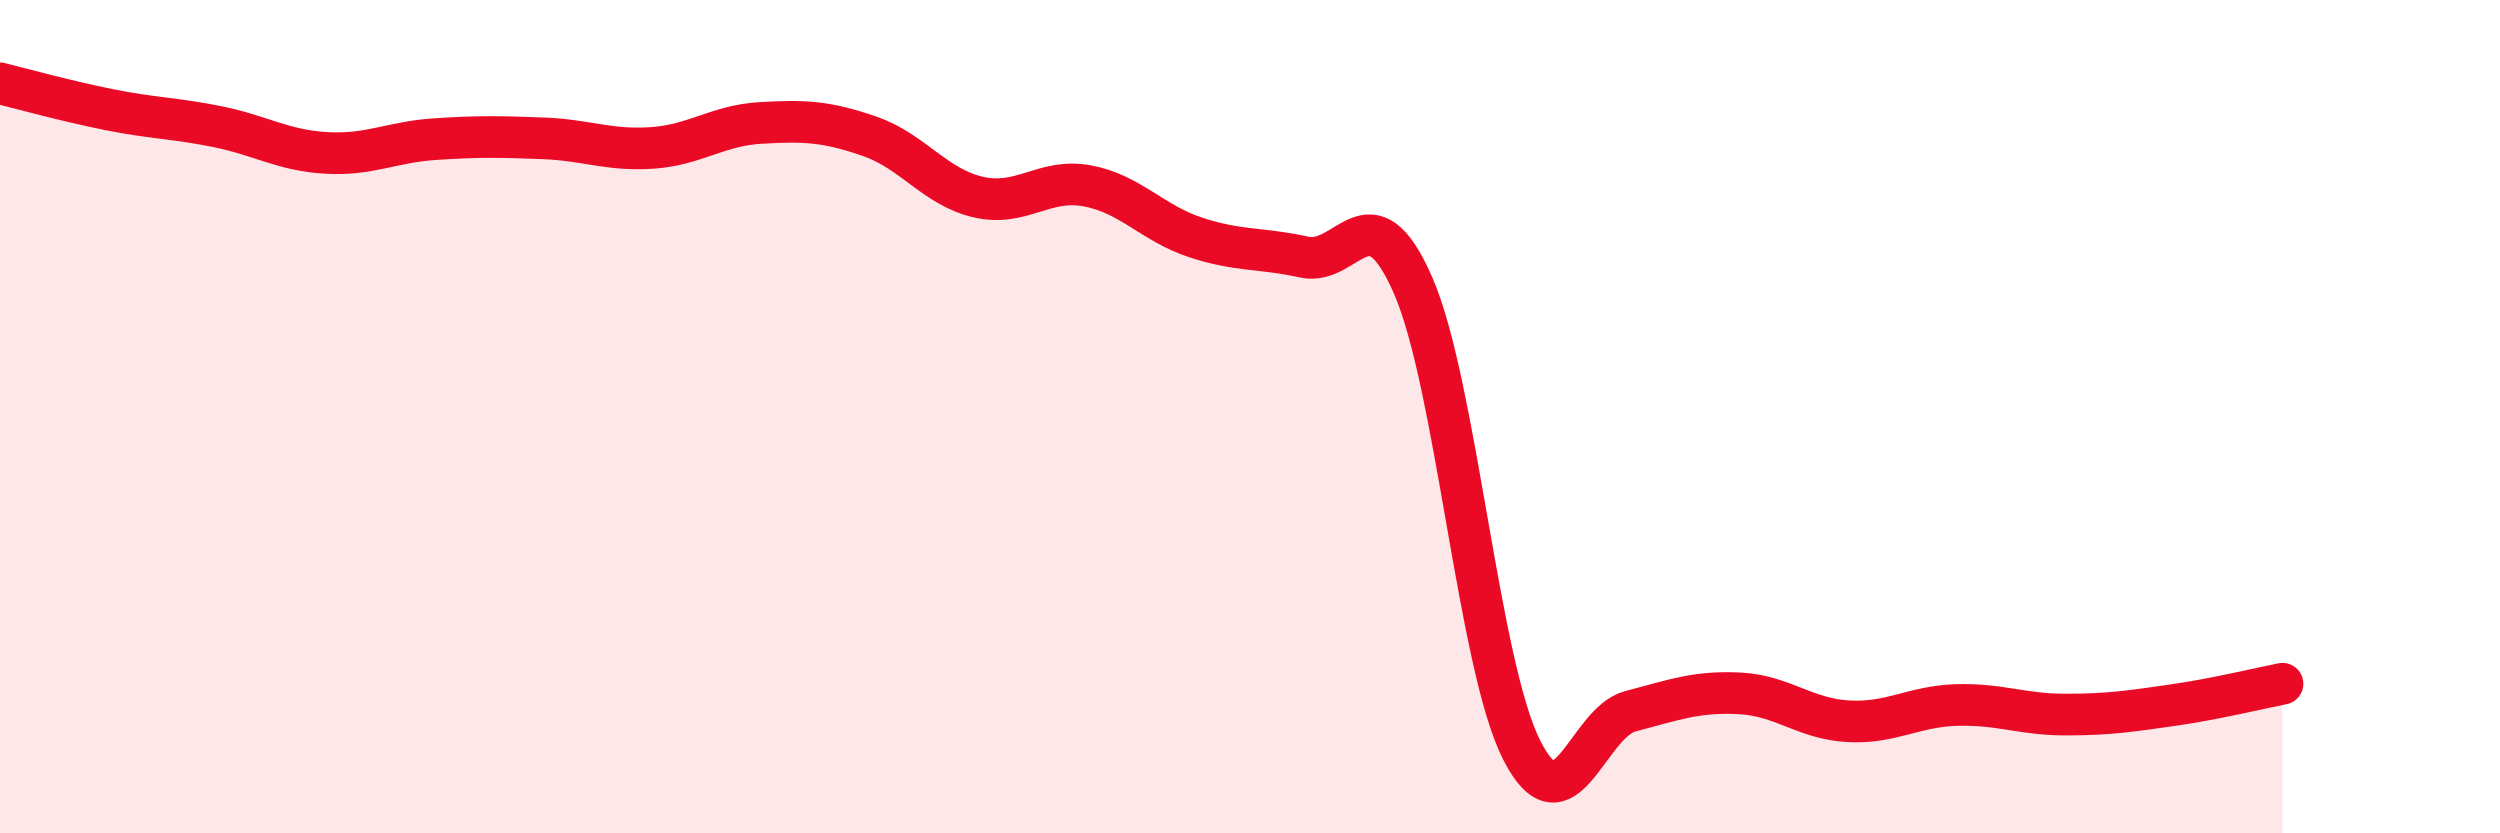
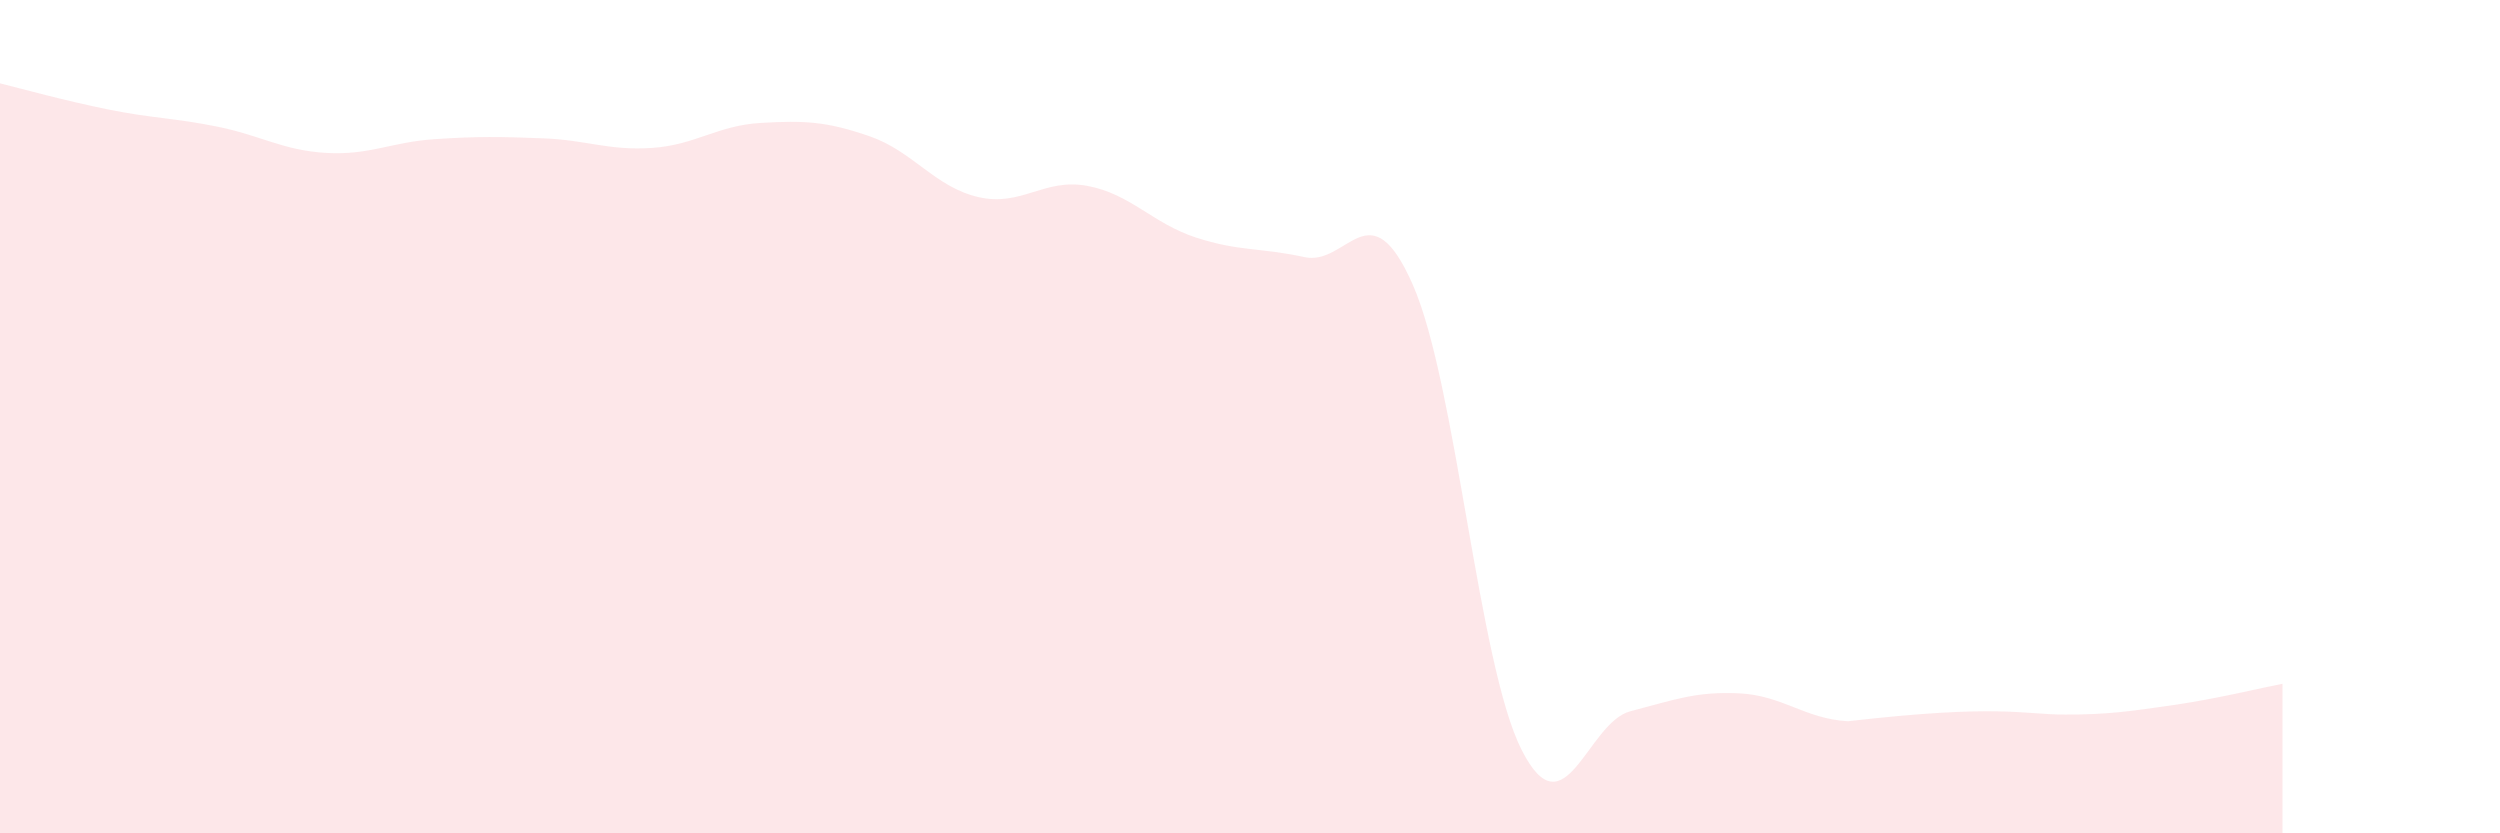
<svg xmlns="http://www.w3.org/2000/svg" width="60" height="20" viewBox="0 0 60 20">
-   <path d="M 0,2 C 0.52,2.13 1.57,2.42 2.61,2.63 C 3.65,2.84 4.18,2.83 5.22,3.04 C 6.26,3.25 6.79,3.61 7.83,3.67 C 8.87,3.73 9.39,3.41 10.43,3.34 C 11.47,3.27 12,3.28 13.04,3.32 C 14.08,3.36 14.61,3.62 15.65,3.55 C 16.69,3.48 17.22,3.01 18.26,2.95 C 19.3,2.89 19.83,2.91 20.87,3.27 C 21.91,3.63 22.44,4.49 23.48,4.73 C 24.52,4.97 25.05,4.27 26.09,4.46 C 27.13,4.65 27.66,5.36 28.7,5.7 C 29.74,6.04 30.26,5.94 31.3,6.17 C 32.34,6.4 32.87,4.47 33.91,6.84 C 34.95,9.21 35.48,15.95 36.52,18 C 37.56,20.05 38.09,17.34 39.13,17.07 C 40.17,16.8 40.7,16.59 41.74,16.64 C 42.78,16.69 43.31,17.25 44.35,17.31 C 45.39,17.37 45.92,16.95 46.96,16.92 C 48,16.89 48.53,17.15 49.57,17.15 C 50.61,17.15 51.13,17.07 52.17,16.92 C 53.21,16.77 54.26,16.51 54.78,16.41L54.78 20L0 20Z" fill="#EB0A25" opacity="0.1" stroke-linecap="round" stroke-linejoin="round" />
-   <path d="M 0,2 C 0.52,2.13 1.57,2.42 2.61,2.63 C 3.65,2.84 4.18,2.83 5.22,3.04 C 6.26,3.25 6.79,3.61 7.83,3.67 C 8.87,3.73 9.39,3.41 10.43,3.34 C 11.47,3.27 12,3.28 13.04,3.32 C 14.08,3.36 14.61,3.62 15.65,3.55 C 16.69,3.48 17.22,3.01 18.26,2.95 C 19.3,2.89 19.83,2.91 20.87,3.27 C 21.91,3.63 22.44,4.49 23.48,4.73 C 24.52,4.97 25.05,4.27 26.09,4.46 C 27.13,4.65 27.66,5.36 28.7,5.7 C 29.74,6.04 30.26,5.94 31.3,6.17 C 32.34,6.4 32.87,4.47 33.91,6.84 C 34.95,9.21 35.48,15.95 36.52,18 C 37.56,20.05 38.09,17.34 39.13,17.07 C 40.17,16.8 40.7,16.59 41.74,16.64 C 42.78,16.69 43.31,17.25 44.35,17.31 C 45.39,17.37 45.92,16.95 46.96,16.92 C 48,16.89 48.53,17.15 49.57,17.15 C 50.61,17.15 51.13,17.07 52.17,16.92 C 53.21,16.77 54.26,16.51 54.78,16.41" stroke="#EB0A25" stroke-width="1" fill="none" stroke-linecap="round" stroke-linejoin="round" />
+   <path d="M 0,2 C 0.52,2.13 1.57,2.42 2.61,2.63 C 3.65,2.84 4.18,2.83 5.22,3.04 C 6.26,3.25 6.79,3.61 7.83,3.67 C 8.87,3.73 9.39,3.41 10.43,3.34 C 11.47,3.27 12,3.28 13.04,3.32 C 14.08,3.36 14.61,3.62 15.65,3.55 C 16.69,3.48 17.22,3.01 18.26,2.95 C 19.3,2.89 19.83,2.91 20.87,3.27 C 21.91,3.63 22.44,4.49 23.48,4.73 C 24.52,4.97 25.05,4.27 26.09,4.46 C 27.13,4.65 27.66,5.36 28.7,5.7 C 29.74,6.04 30.26,5.94 31.3,6.17 C 32.34,6.4 32.87,4.47 33.91,6.84 C 34.95,9.21 35.48,15.95 36.52,18 C 37.56,20.05 38.09,17.34 39.13,17.07 C 40.17,16.8 40.7,16.59 41.74,16.64 C 42.78,16.69 43.31,17.25 44.35,17.31 C 48,16.89 48.53,17.15 49.57,17.15 C 50.61,17.15 51.13,17.07 52.17,16.92 C 53.21,16.77 54.26,16.51 54.78,16.41L54.78 20L0 20Z" fill="#EB0A25" opacity="0.1" stroke-linecap="round" stroke-linejoin="round" />
</svg>